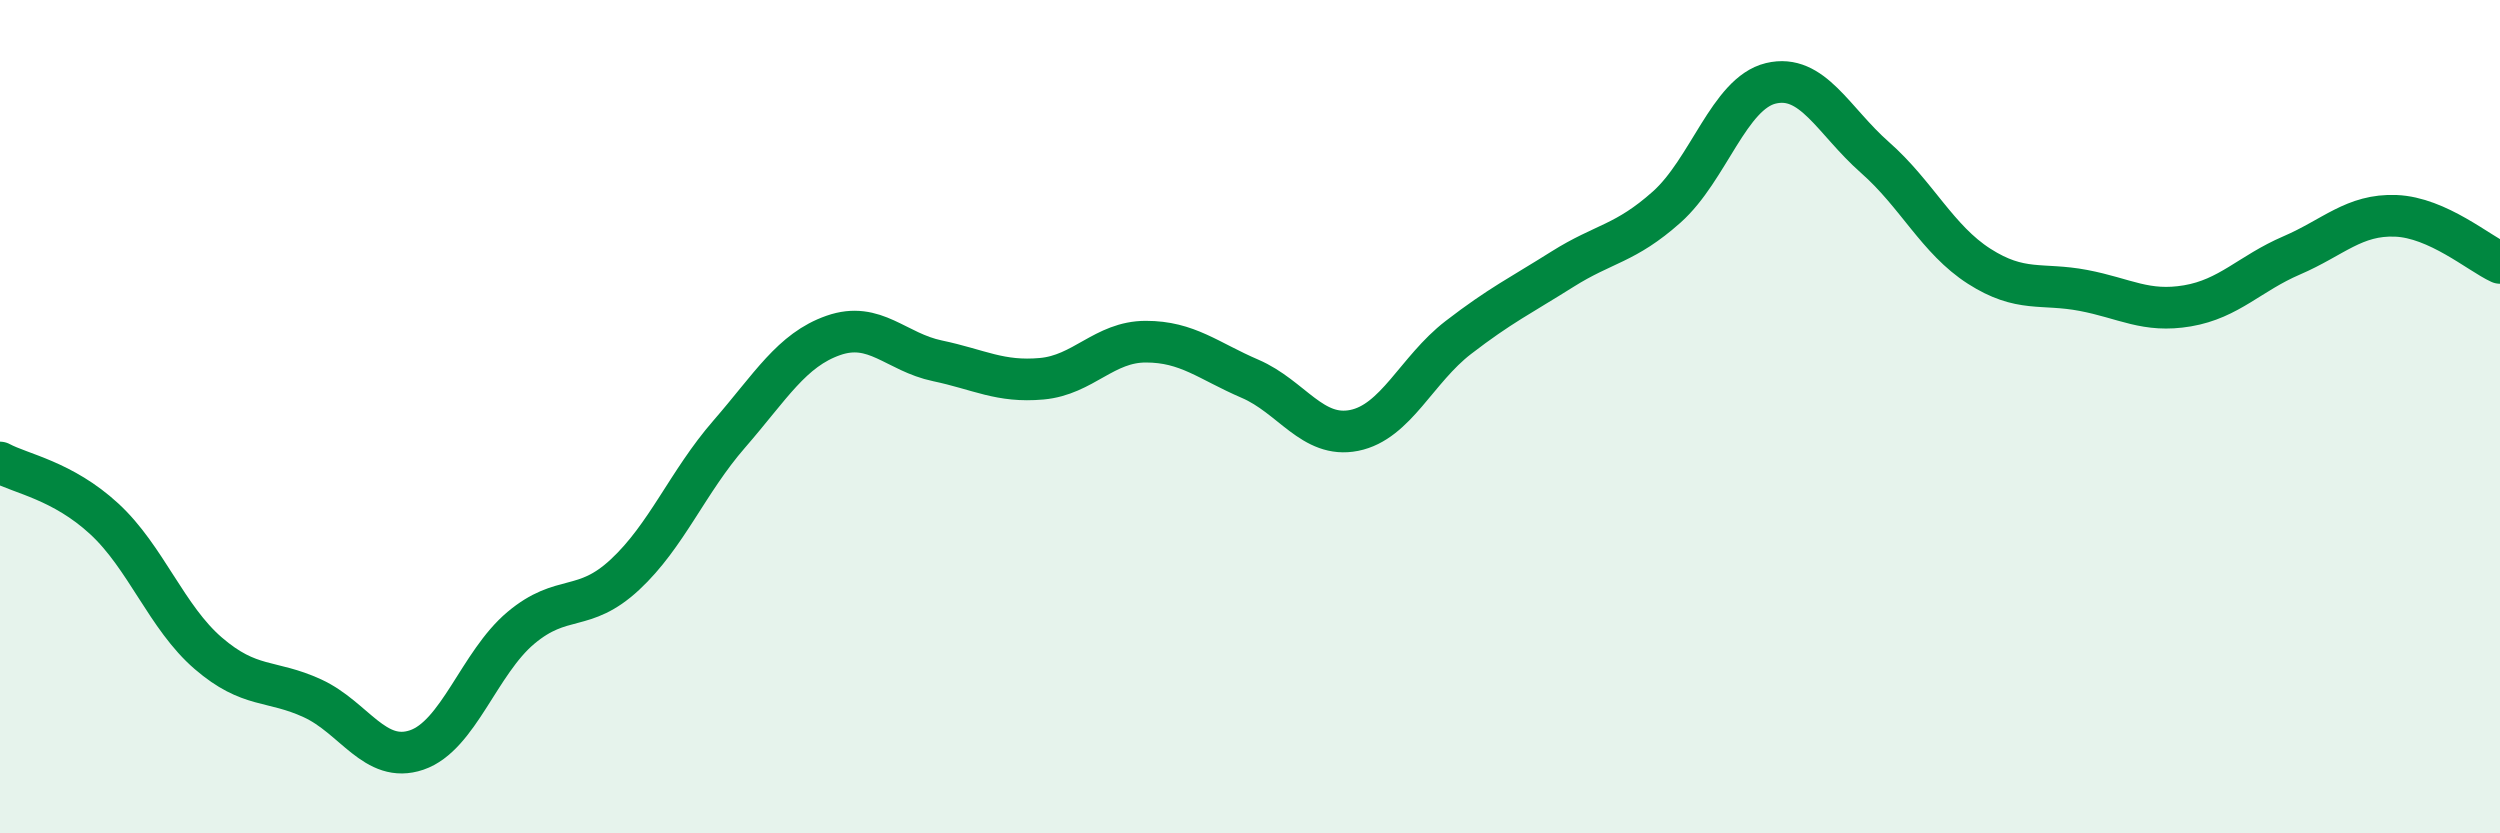
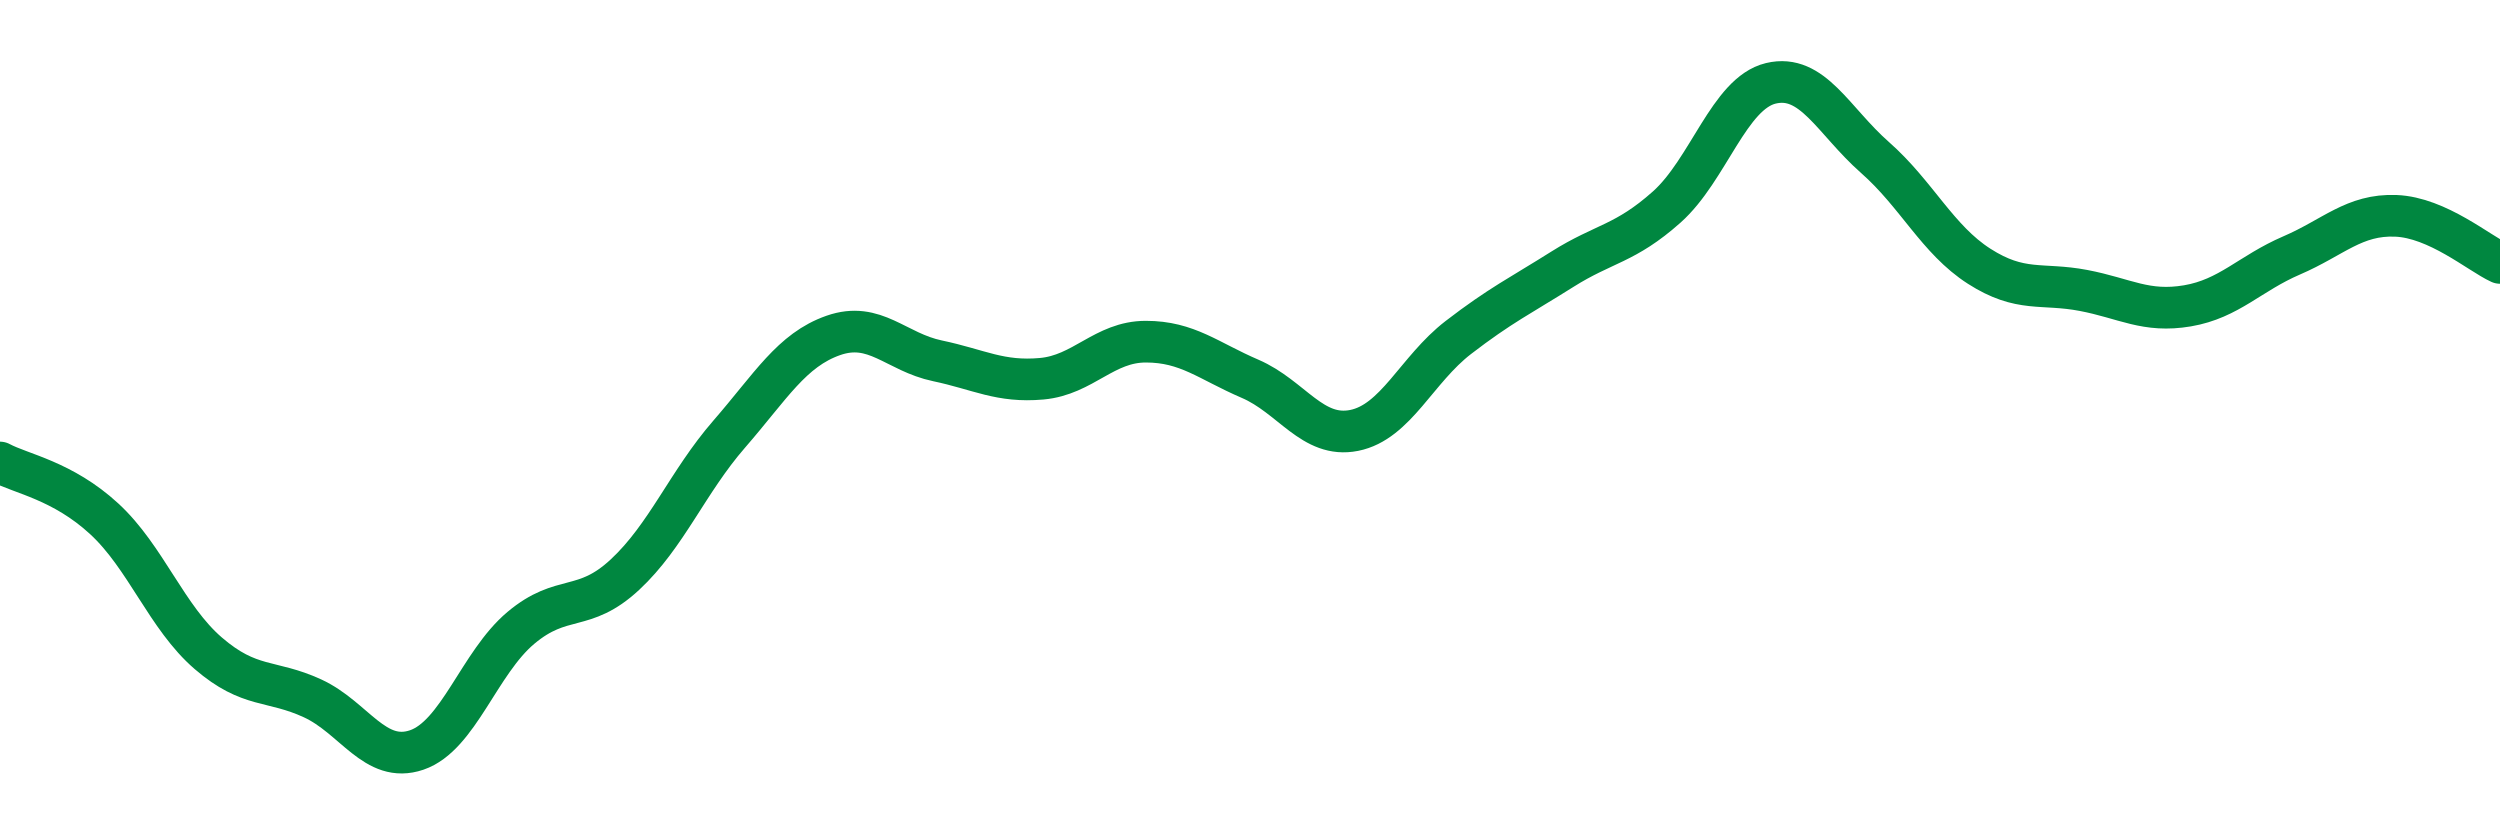
<svg xmlns="http://www.w3.org/2000/svg" width="60" height="20" viewBox="0 0 60 20">
-   <path d="M 0,11.1 C 0.5,11.37 1.5,11.53 2.5,12.45 C 3.5,13.37 4,14.82 5,15.68 C 6,16.54 6.5,16.3 7.5,16.76 C 8.5,17.22 9,18.34 10,18 C 11,17.66 11.5,15.91 12.5,15.07 C 13.5,14.23 14,14.72 15,13.79 C 16,12.86 16.5,11.57 17.5,10.42 C 18.5,9.27 19,8.4 20,8.05 C 21,7.7 21.5,8.45 22.5,8.66 C 23.5,8.87 24,9.18 25,9.09 C 26,9 26.5,8.2 27.5,8.2 C 28.5,8.2 29,8.66 30,9.09 C 31,9.52 31.5,10.53 32.5,10.33 C 33.5,10.13 34,8.87 35,8.1 C 36,7.33 36.5,7.09 37.5,6.46 C 38.5,5.83 39,5.86 40,4.97 C 41,4.08 41.5,2.24 42.5,2 C 43.5,1.76 44,2.9 45,3.78 C 46,4.66 46.5,5.75 47.5,6.39 C 48.5,7.03 49,6.78 50,6.97 C 51,7.16 51.5,7.51 52.5,7.34 C 53.5,7.17 54,6.56 55,6.13 C 56,5.7 56.5,5.14 57.5,5.18 C 58.5,5.22 59.5,6.08 60,6.31L60 20L0 20Z" fill="#008740" opacity="0.1" stroke-linecap="round" stroke-linejoin="round" />
  <path d="M 0,11.1 C 0.5,11.37 1.5,11.53 2.5,12.45 C 3.5,13.37 4,14.82 5,15.68 C 6,16.54 6.5,16.3 7.5,16.76 C 8.5,17.22 9,18.34 10,18 C 11,17.66 11.5,15.91 12.5,15.07 C 13.5,14.23 14,14.72 15,13.79 C 16,12.86 16.5,11.57 17.5,10.42 C 18.5,9.27 19,8.4 20,8.05 C 21,7.7 21.5,8.45 22.5,8.66 C 23.5,8.87 24,9.18 25,9.09 C 26,9 26.5,8.2 27.5,8.2 C 28.5,8.2 29,8.66 30,9.09 C 31,9.52 31.5,10.53 32.5,10.33 C 33.5,10.13 34,8.87 35,8.1 C 36,7.33 36.5,7.09 37.5,6.46 C 38.5,5.83 39,5.86 40,4.97 C 41,4.08 41.5,2.24 42.5,2 C 43.5,1.76 44,2.9 45,3.78 C 46,4.66 46.5,5.75 47.5,6.39 C 48.5,7.03 49,6.78 50,6.97 C 51,7.16 51.5,7.51 52.5,7.34 C 53.5,7.17 54,6.56 55,6.13 C 56,5.7 56.5,5.14 57.5,5.18 C 58.5,5.22 59.5,6.08 60,6.31" stroke="#008740" stroke-width="1" fill="none" stroke-linecap="round" stroke-linejoin="round" />
</svg>